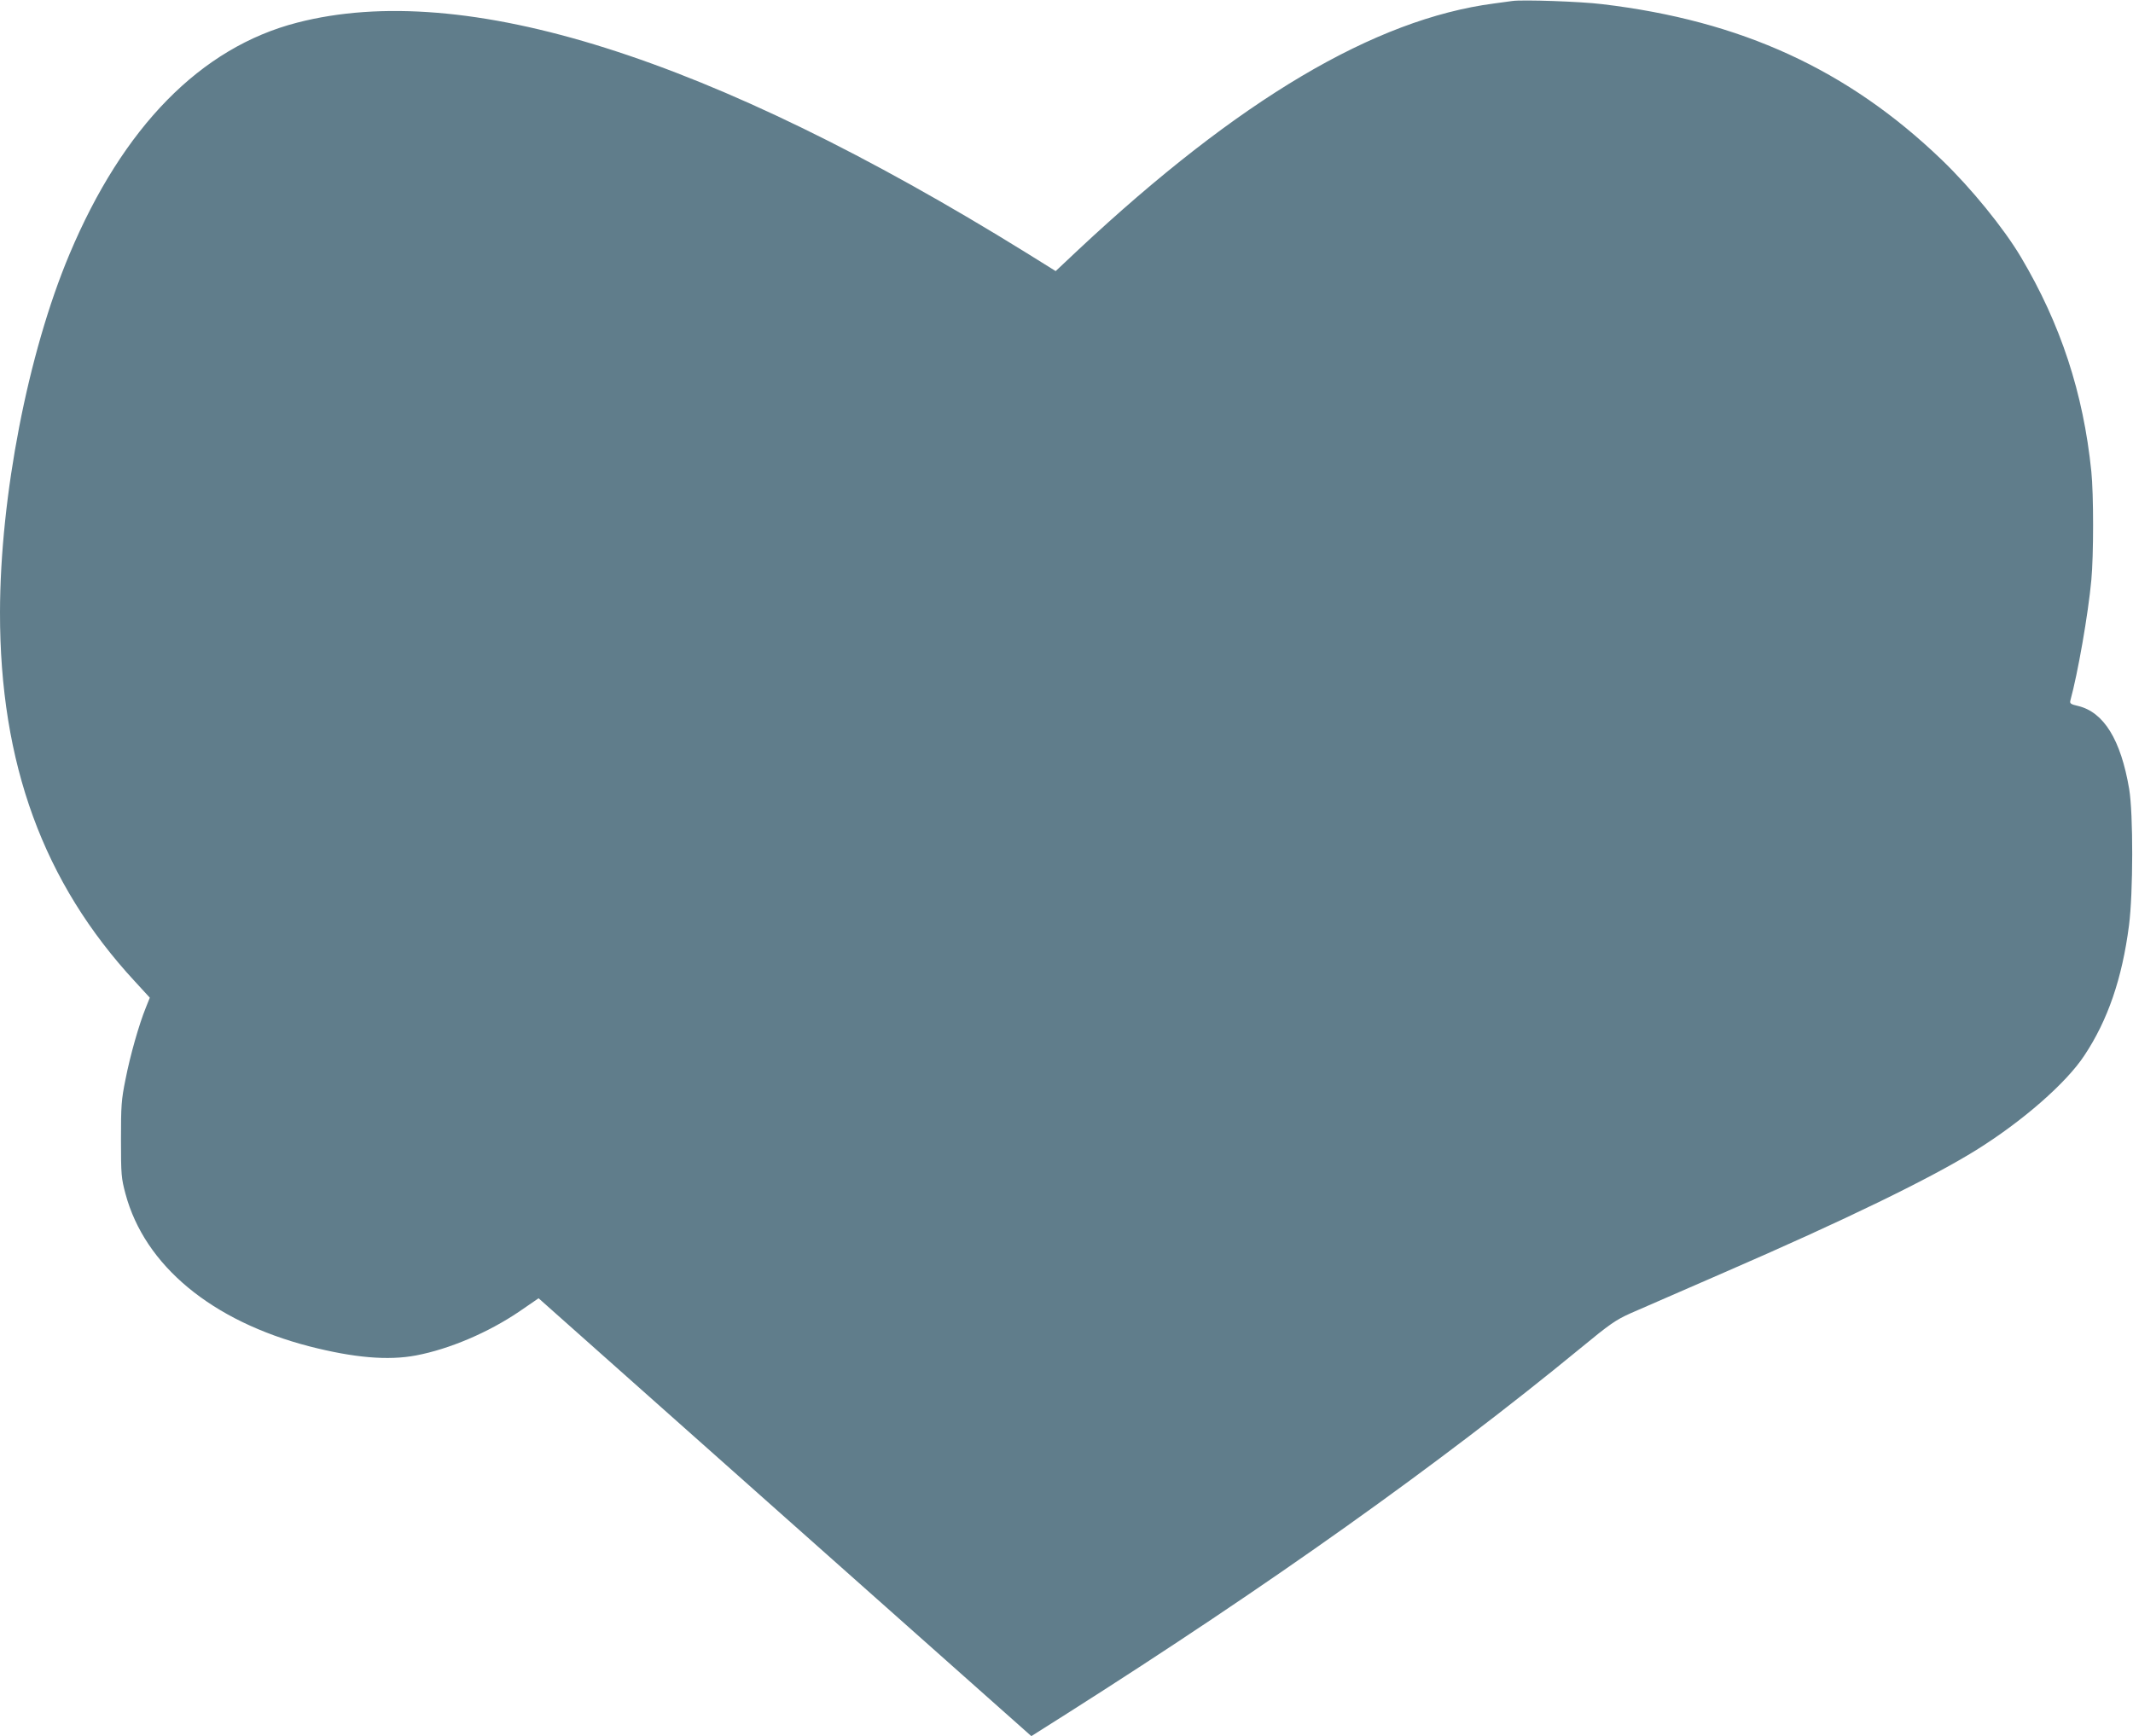
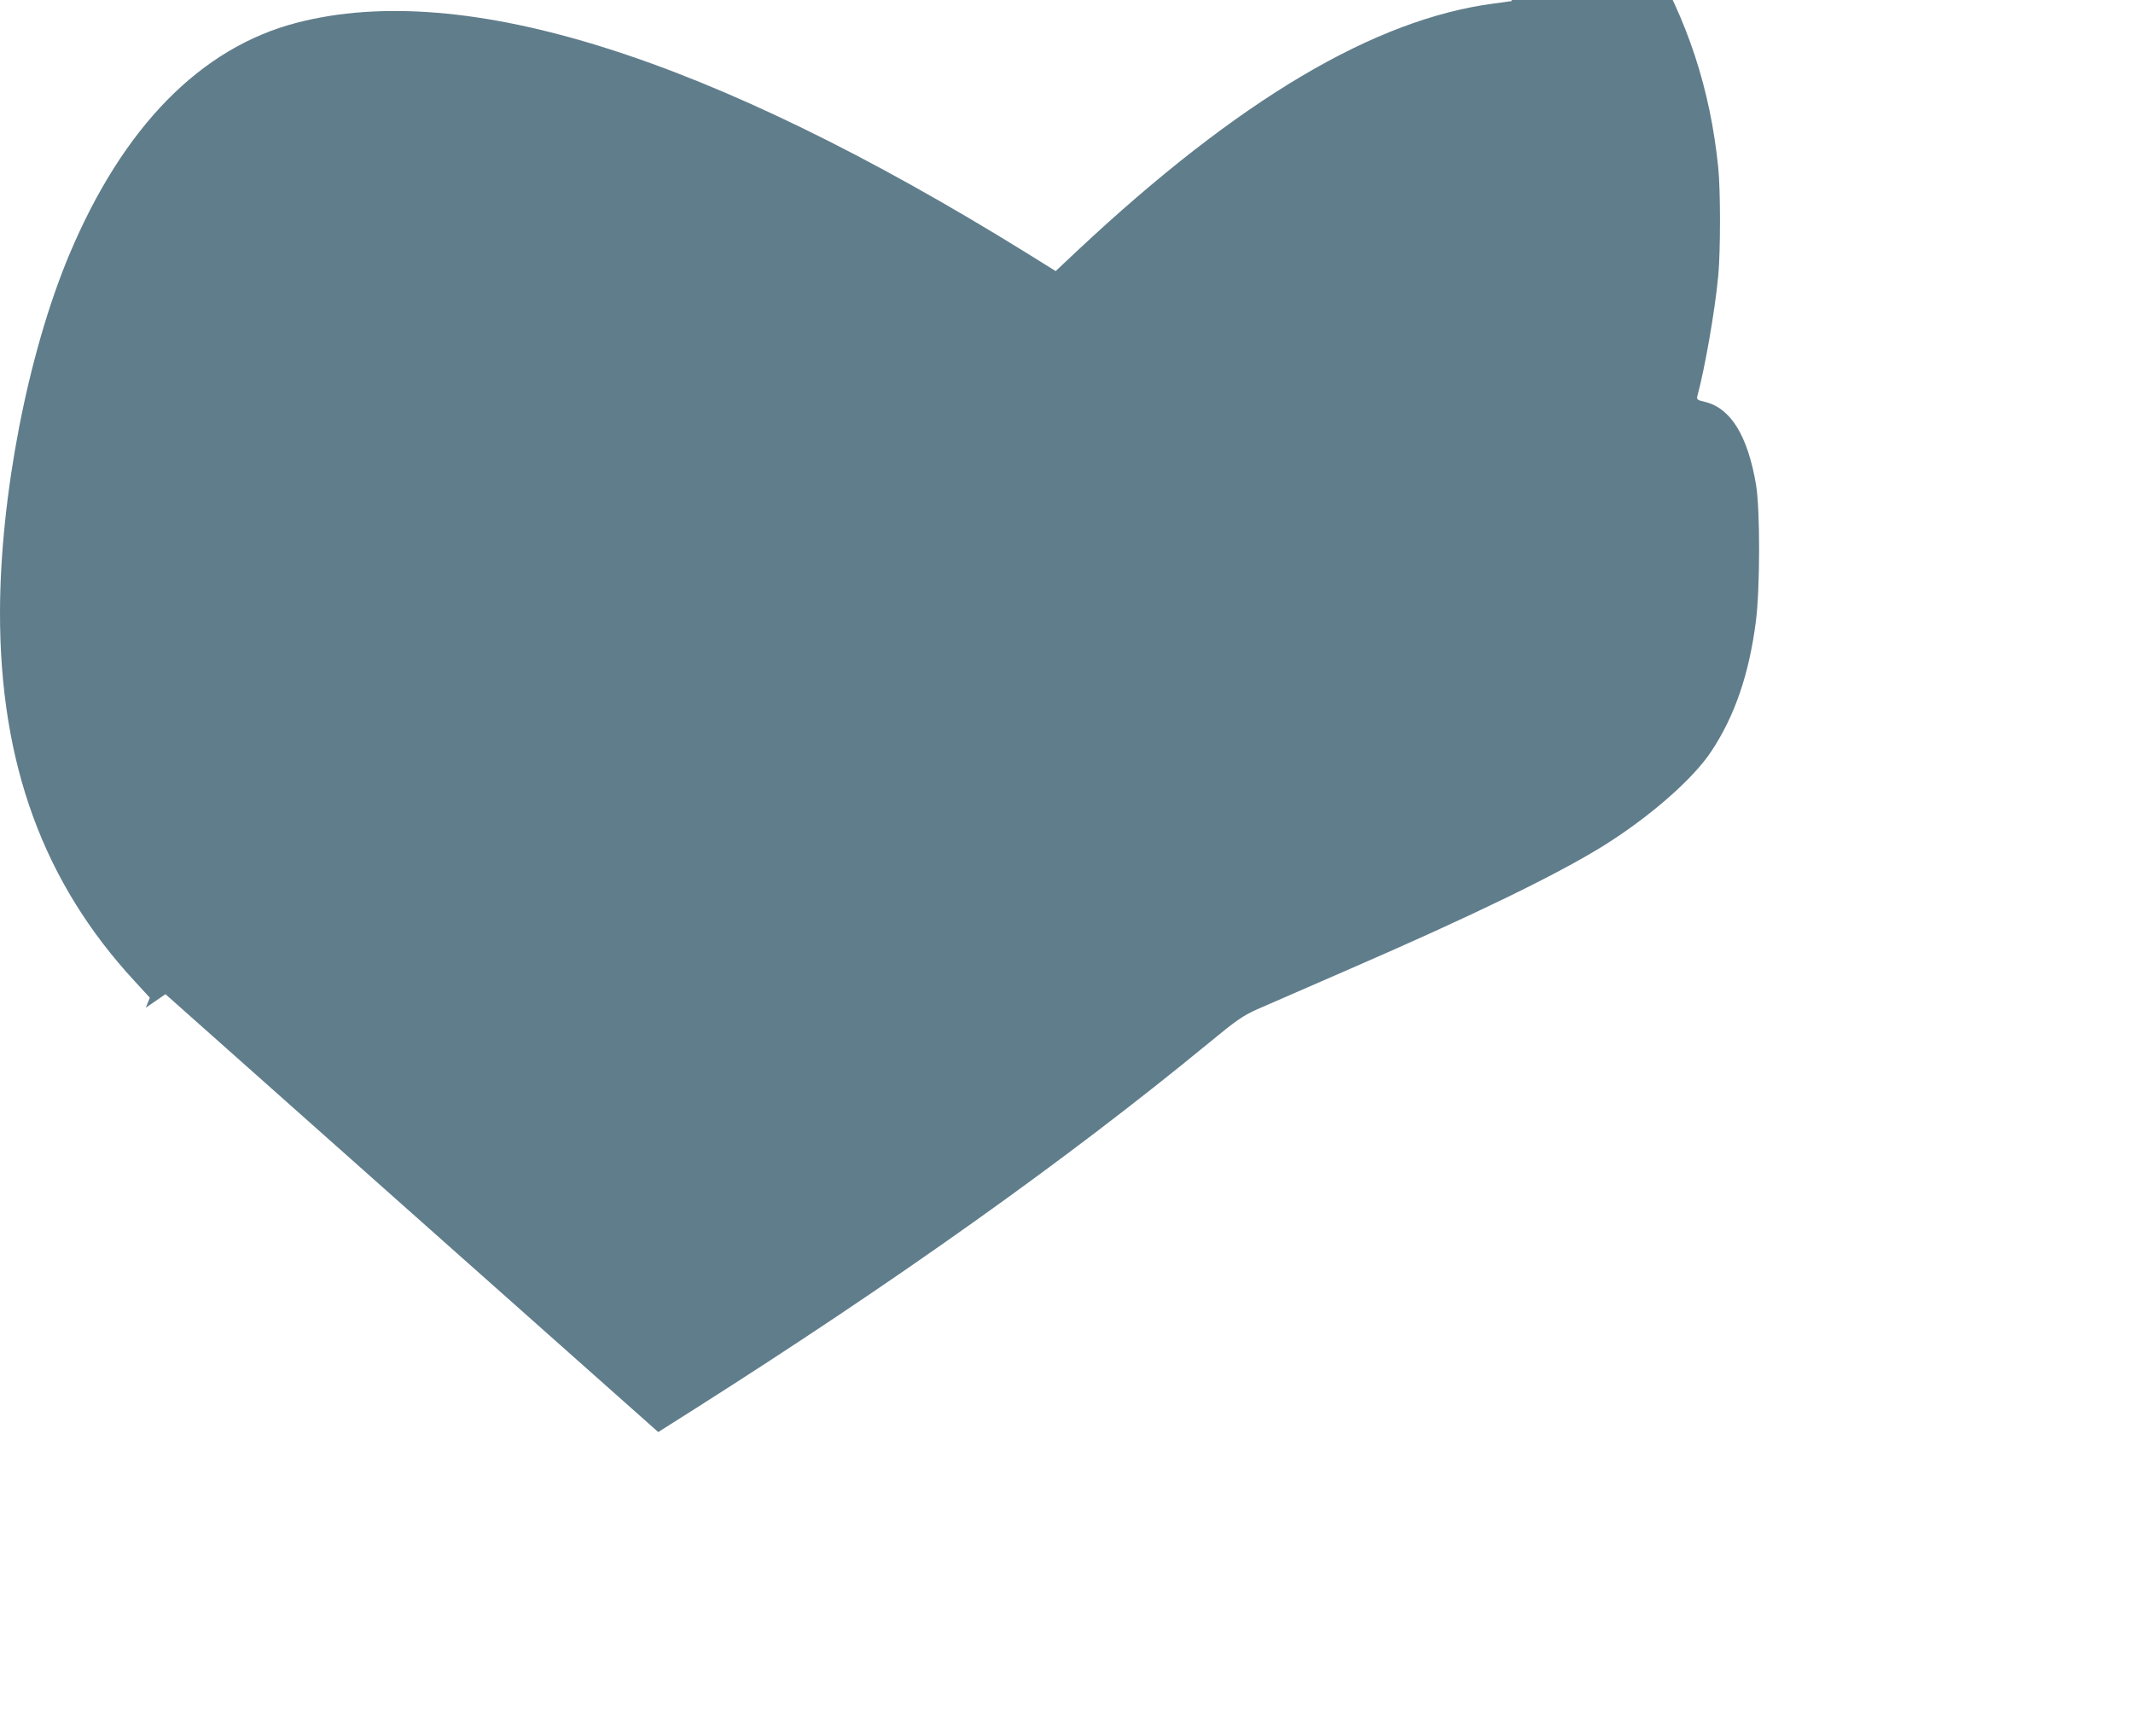
<svg xmlns="http://www.w3.org/2000/svg" version="1.0" width="1280pt" height="1042pt" viewBox="0 0 1280 1042" preserveAspectRatio="xMidYMid meet">
  <g transform="translate(0,1042) scale(0.1,-0.1)" fill="#607d8b" stroke="none">
-     <path d="M9075 10414 c-16 -2 -66 -9 -110 -15 -716 -94 -1530 -576 -2495 -1479 l-135 -127 -175 109 c-1900 1177 -3373 1642 -4377 1382 -578 -149 -1045 -625 -1367 -1392 -249 -593 -415 -1452 -416 -2147 -1 -908 260 -1622 810 -2216 l89 -97 -24 -60 c-41 -101 -94 -287 -122 -431 -25 -123 -27 -157 -27 -361 0 -212 2 -231 27 -325 115 -430 517 -764 1105 -916 266 -68 471 -86 639 -54 200 38 432 137 617 262 l118 81 1478 -1314 1479 -1314 218 138 c1212 770 2227 1492 3077 2190 177 146 212 170 301 210 55 24 307 134 560 244 728 316 1240 565 1515 736 276 172 539 401 648 567 141 212 227 463 268 781 25 193 26 670 1 819 -50 295 -152 461 -307 498 -44 10 -50 15 -46 32 45 164 107 518 126 724 14 146 14 516 0 651 -48 471 -184 885 -422 1286 -103 174 -301 417 -476 585 -563 541 -1203 835 -2037 934 -127 16 -480 28 -540 19z" />
+     <path d="M9075 10414 c-16 -2 -66 -9 -110 -15 -716 -94 -1530 -576 -2495 -1479 l-135 -127 -175 109 c-1900 1177 -3373 1642 -4377 1382 -578 -149 -1045 -625 -1367 -1392 -249 -593 -415 -1452 -416 -2147 -1 -908 260 -1622 810 -2216 l89 -97 -24 -60 l118 81 1478 -1314 1479 -1314 218 138 c1212 770 2227 1492 3077 2190 177 146 212 170 301 210 55 24 307 134 560 244 728 316 1240 565 1515 736 276 172 539 401 648 567 141 212 227 463 268 781 25 193 26 670 1 819 -50 295 -152 461 -307 498 -44 10 -50 15 -46 32 45 164 107 518 126 724 14 146 14 516 0 651 -48 471 -184 885 -422 1286 -103 174 -301 417 -476 585 -563 541 -1203 835 -2037 934 -127 16 -480 28 -540 19z" />
  </g>
</svg>